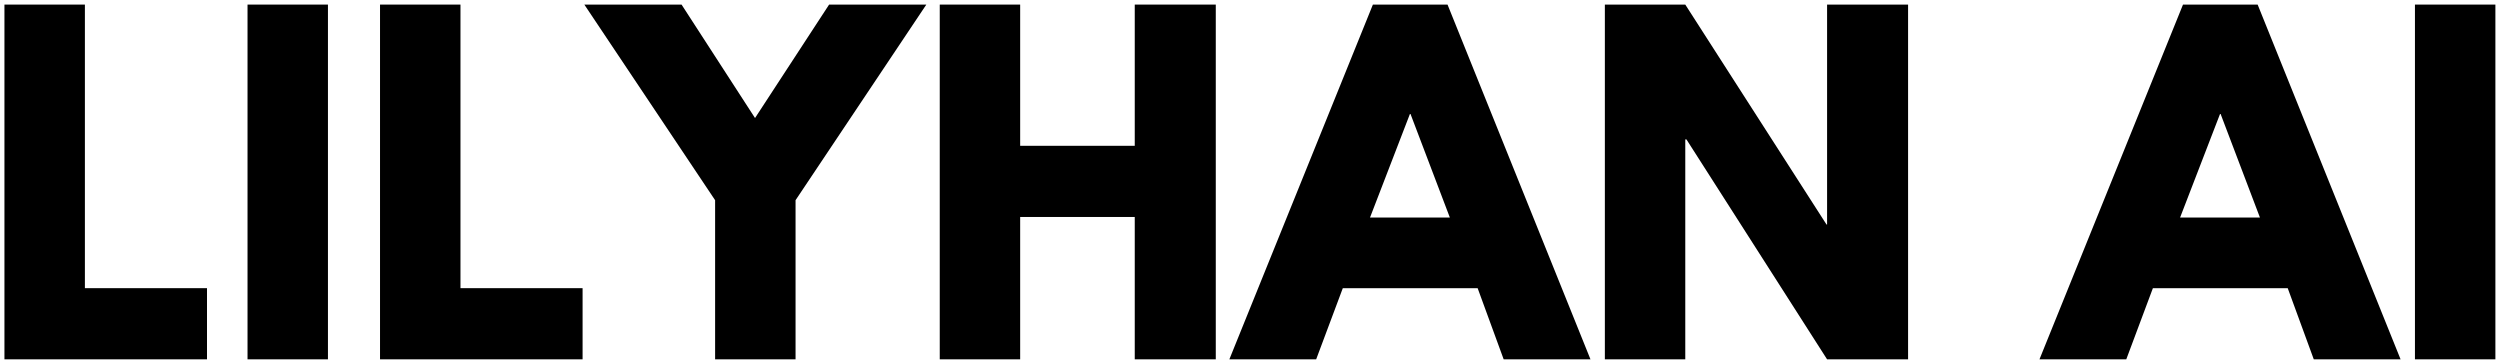
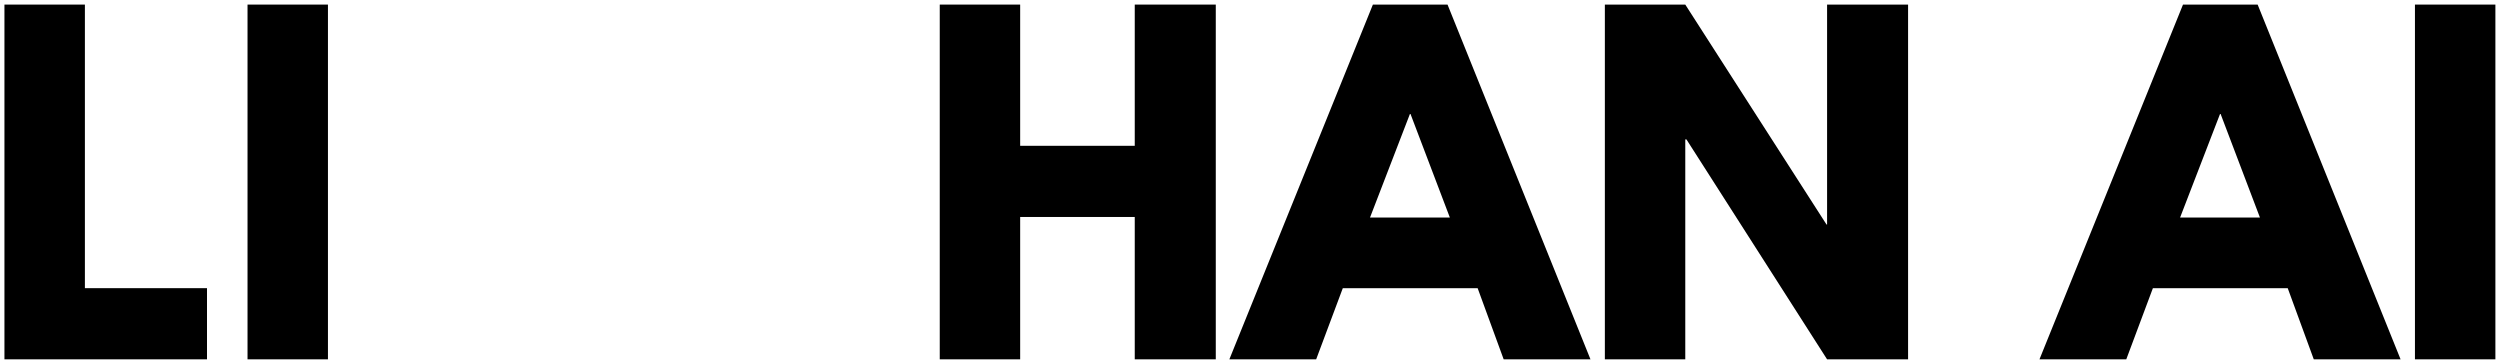
<svg xmlns="http://www.w3.org/2000/svg" width="90" height="13" viewBox="0 0 90 13" fill="none">
  <path d="M3.056 0.165V10.374H7.452V12.936H0.16V0.165H3.056Z" fill="black" />
  <path d="M11.806 0.165V12.936H8.911V0.165H11.806Z" fill="black" />
-   <path d="M16.577 0.165V10.374H20.973V12.936H13.681V0.165H16.577Z" fill="black" />
-   <path d="M21.036 0.165H24.536L27.181 4.249L29.848 0.165H33.348L28.64 7.207V12.936H25.744V7.207L21.036 0.165Z" fill="black" />
  <path d="M36.726 7.811V12.936H33.831V0.165H36.726V5.249H40.851V0.165H43.768V12.936H40.851V7.811H36.726Z" fill="black" />
  <path d="M52.111 0.165L57.257 12.936H54.132L53.195 10.374H48.341L47.382 12.936H44.257L49.424 0.165H52.111ZM52.195 7.832L50.778 4.103H50.757L49.32 7.832H52.195Z" fill="black" />
  <path d="M60.67 5.019V12.936H57.775V0.165H60.67L65.754 8.082H65.775V0.165H68.691V12.936H65.775L60.712 5.019H60.67Z" fill="black" />
  <path d="M81.275 0.165L86.421 12.936H83.296L82.358 10.374H77.504L76.546 12.936H73.421L78.588 0.165H81.275ZM81.358 7.832L79.942 4.103H79.921L78.483 7.832H81.358Z" fill="black" />
  <path d="M89.834 0.165V12.936H86.938V0.165H89.834Z" fill="black" />
</svg>